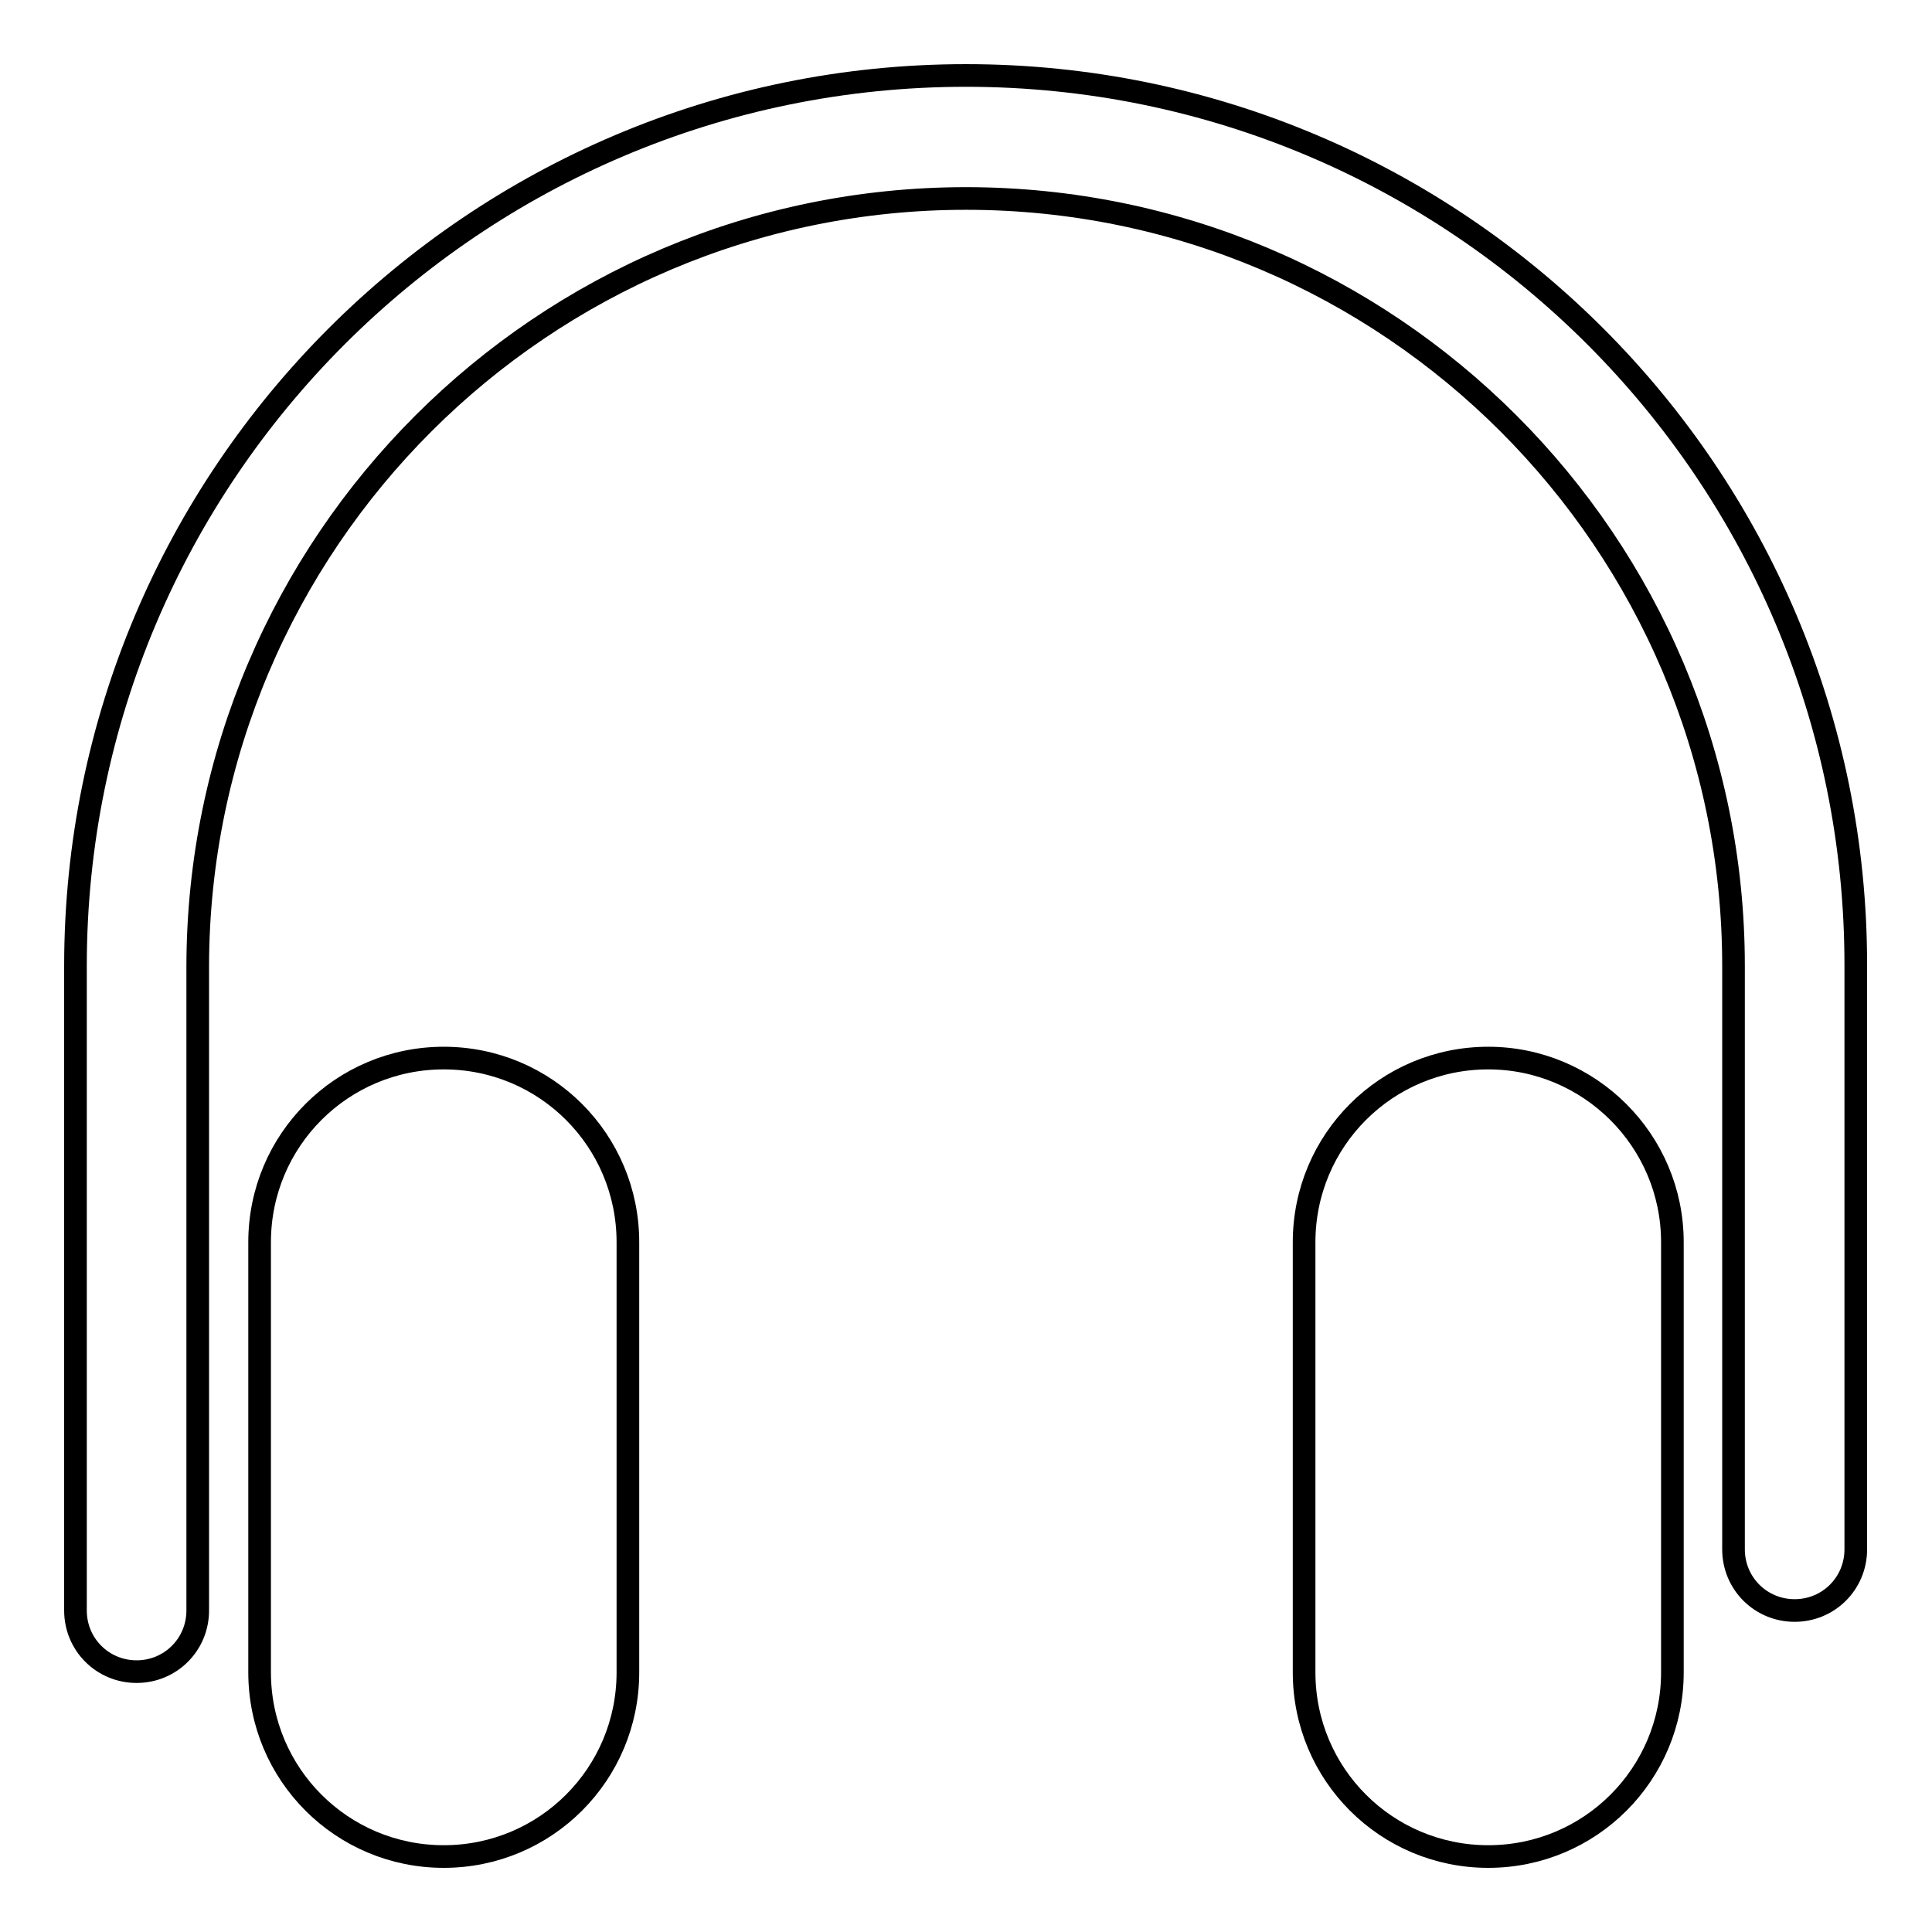
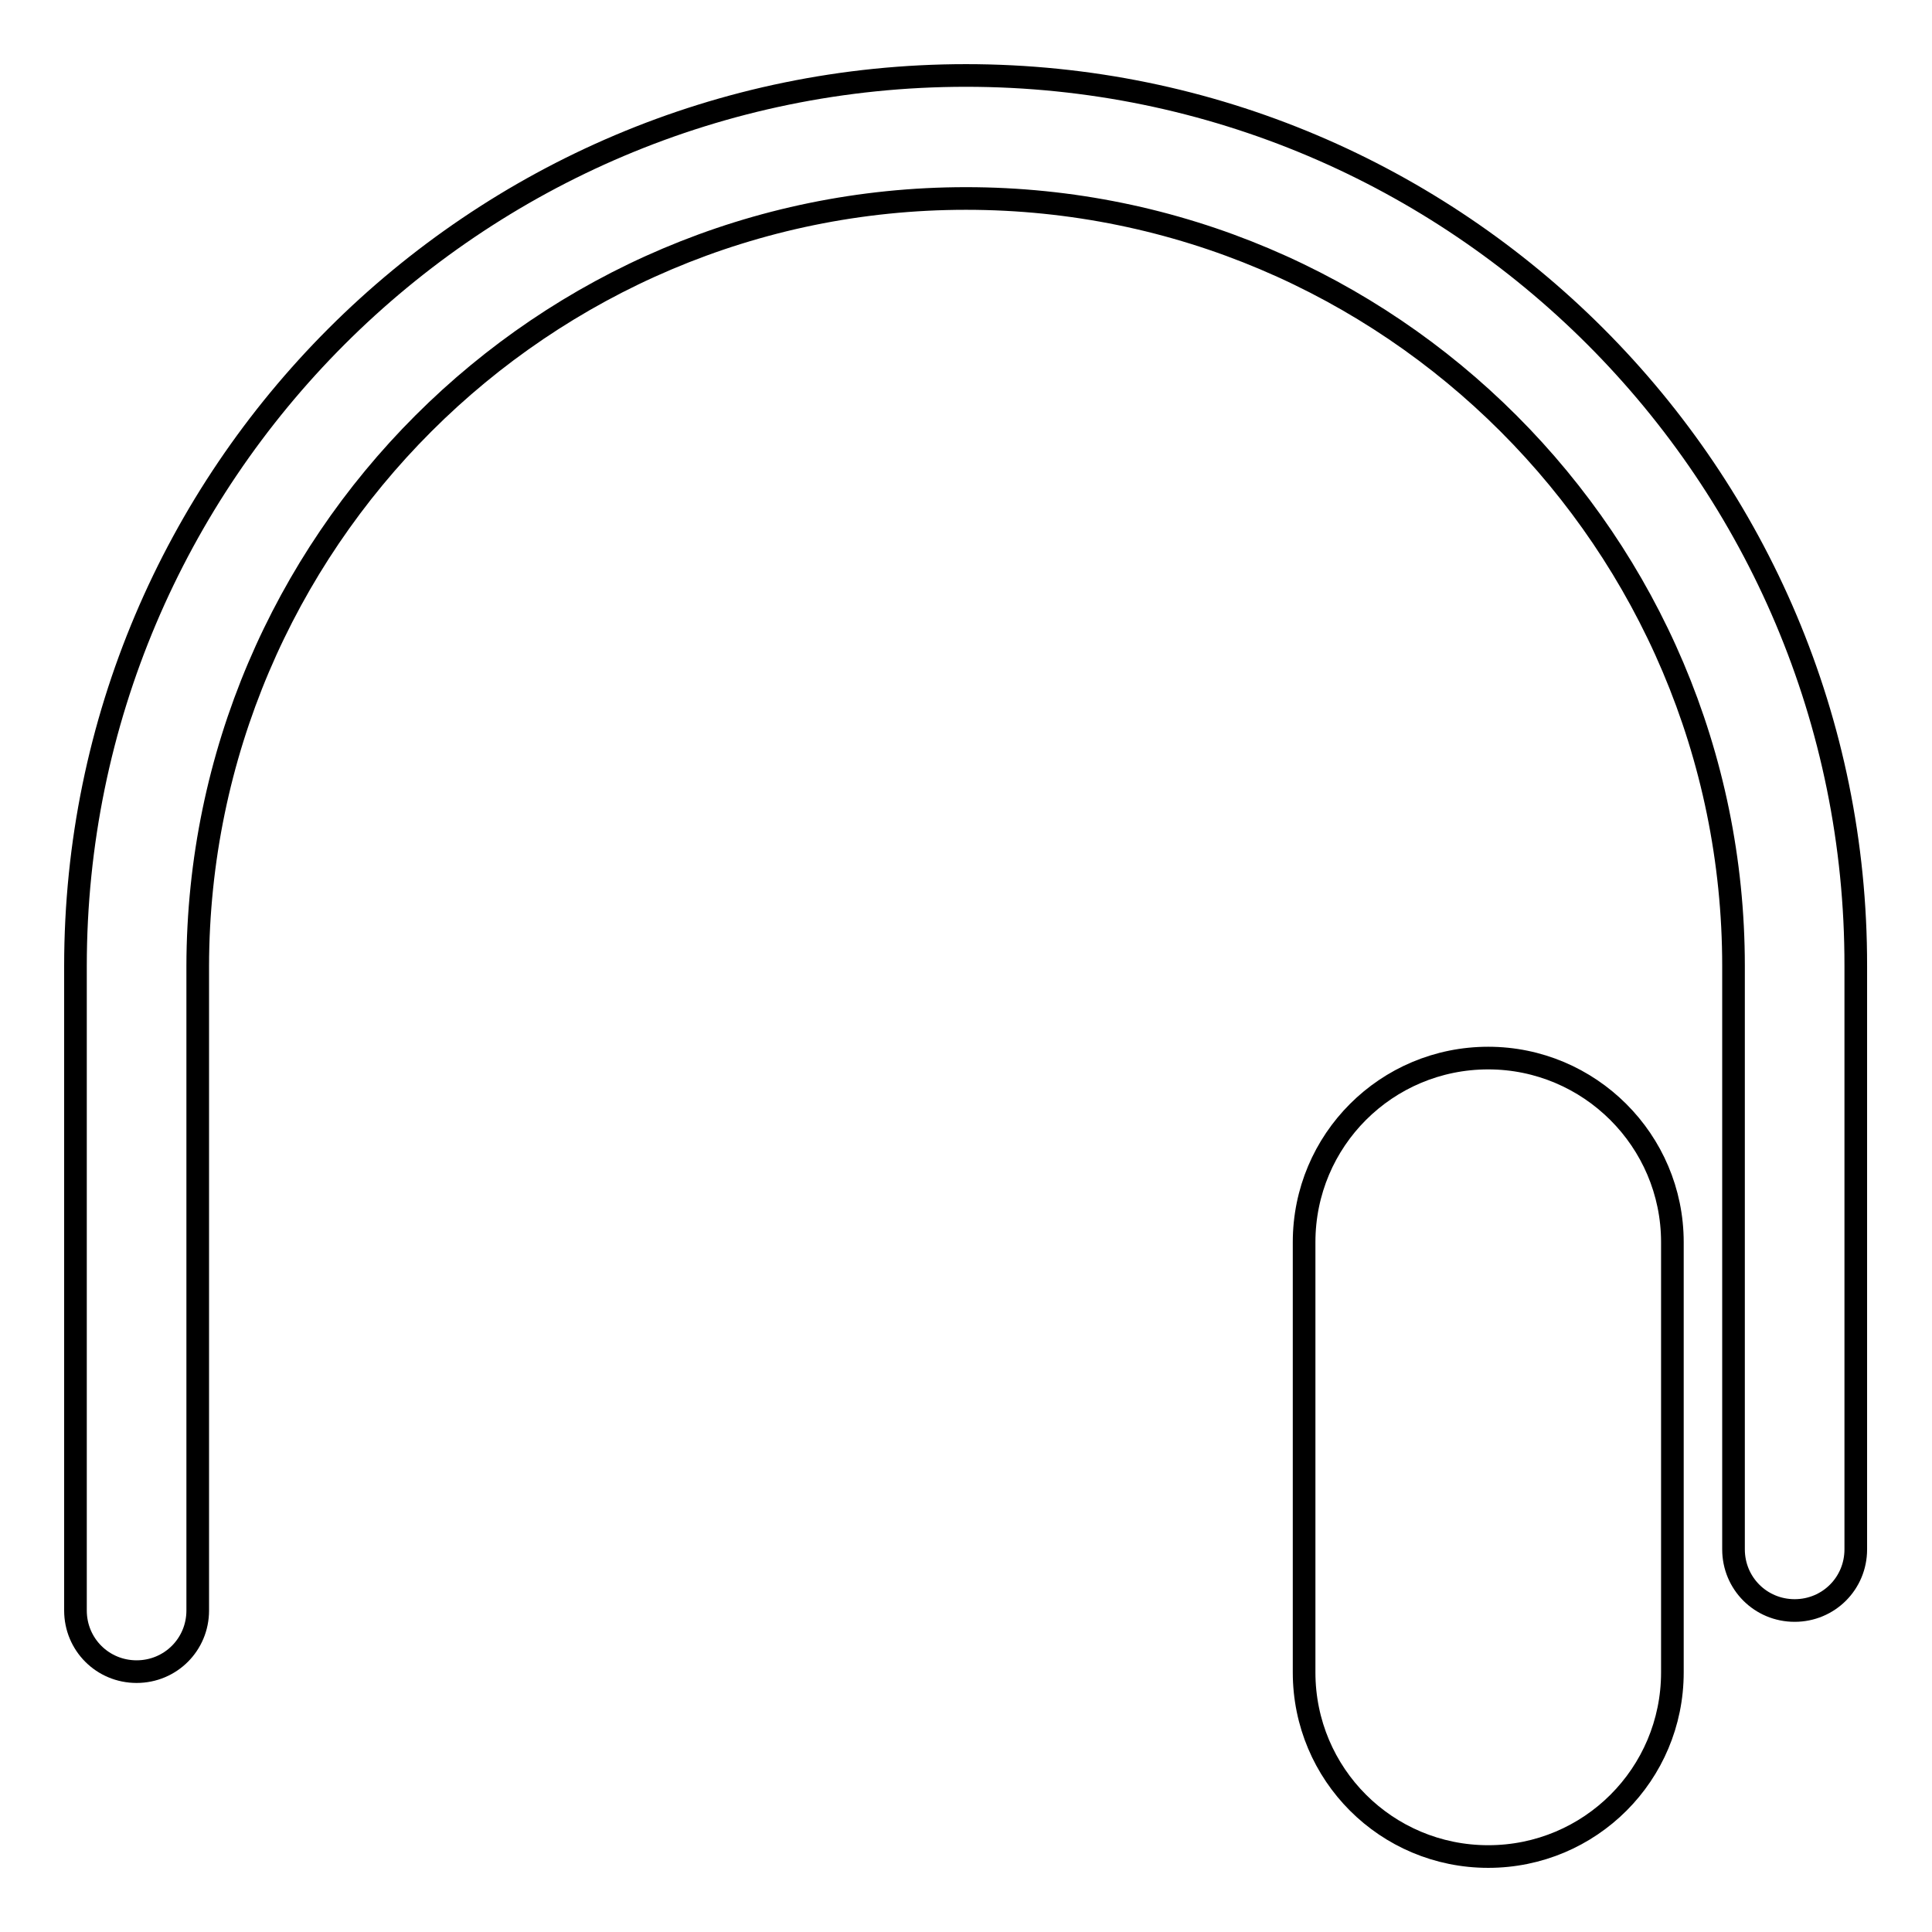
<svg xmlns="http://www.w3.org/2000/svg" version="1.1" x="0px" y="0px" viewBox="0 0 256 256" enable-background="new 0 0 256 256" xml:space="preserve">
  <g>
    <g>
-       <path stroke-width="3" fill-opacity="0" stroke="#000000" d="M58.8,140.2c-13.5,0-24.4,10.9-24.4,24.4v57c0,13.5,10.9,24.4,24.4,24.4s24.4-10.9,24.4-24.4v-57C83.2,151.1,72.3,140.2,58.8,140.2z" />
      <path stroke-width="3" fill-opacity="0" stroke="#000000" d="M197.2,140.2c-13.5,0-24.4,10.9-24.4,24.4v57c0,13.5,10.9,24.4,24.4,24.4s24.4-10.9,24.4-24.4v-57C221.6,151.1,210.6,140.2,197.2,140.2z" />
      <path stroke-width="3" fill-opacity="0" stroke="#000000" d="M128,10C62.9,10,10,62.9,10,128v85.4c0,4.5,3.6,8.1,8.1,8.1c4.5,0,8.1-3.6,8.1-8.1V128C26.3,71.9,71.9,26.3,128,26.3c56.1,0,101.7,45.6,101.7,101.7v77.3c0,4.5,3.6,8.1,8.1,8.1c4.5,0,8.1-3.6,8.1-8.1V128C246,62.9,193.1,10,128,10z" />
    </g>
  </g>
</svg>